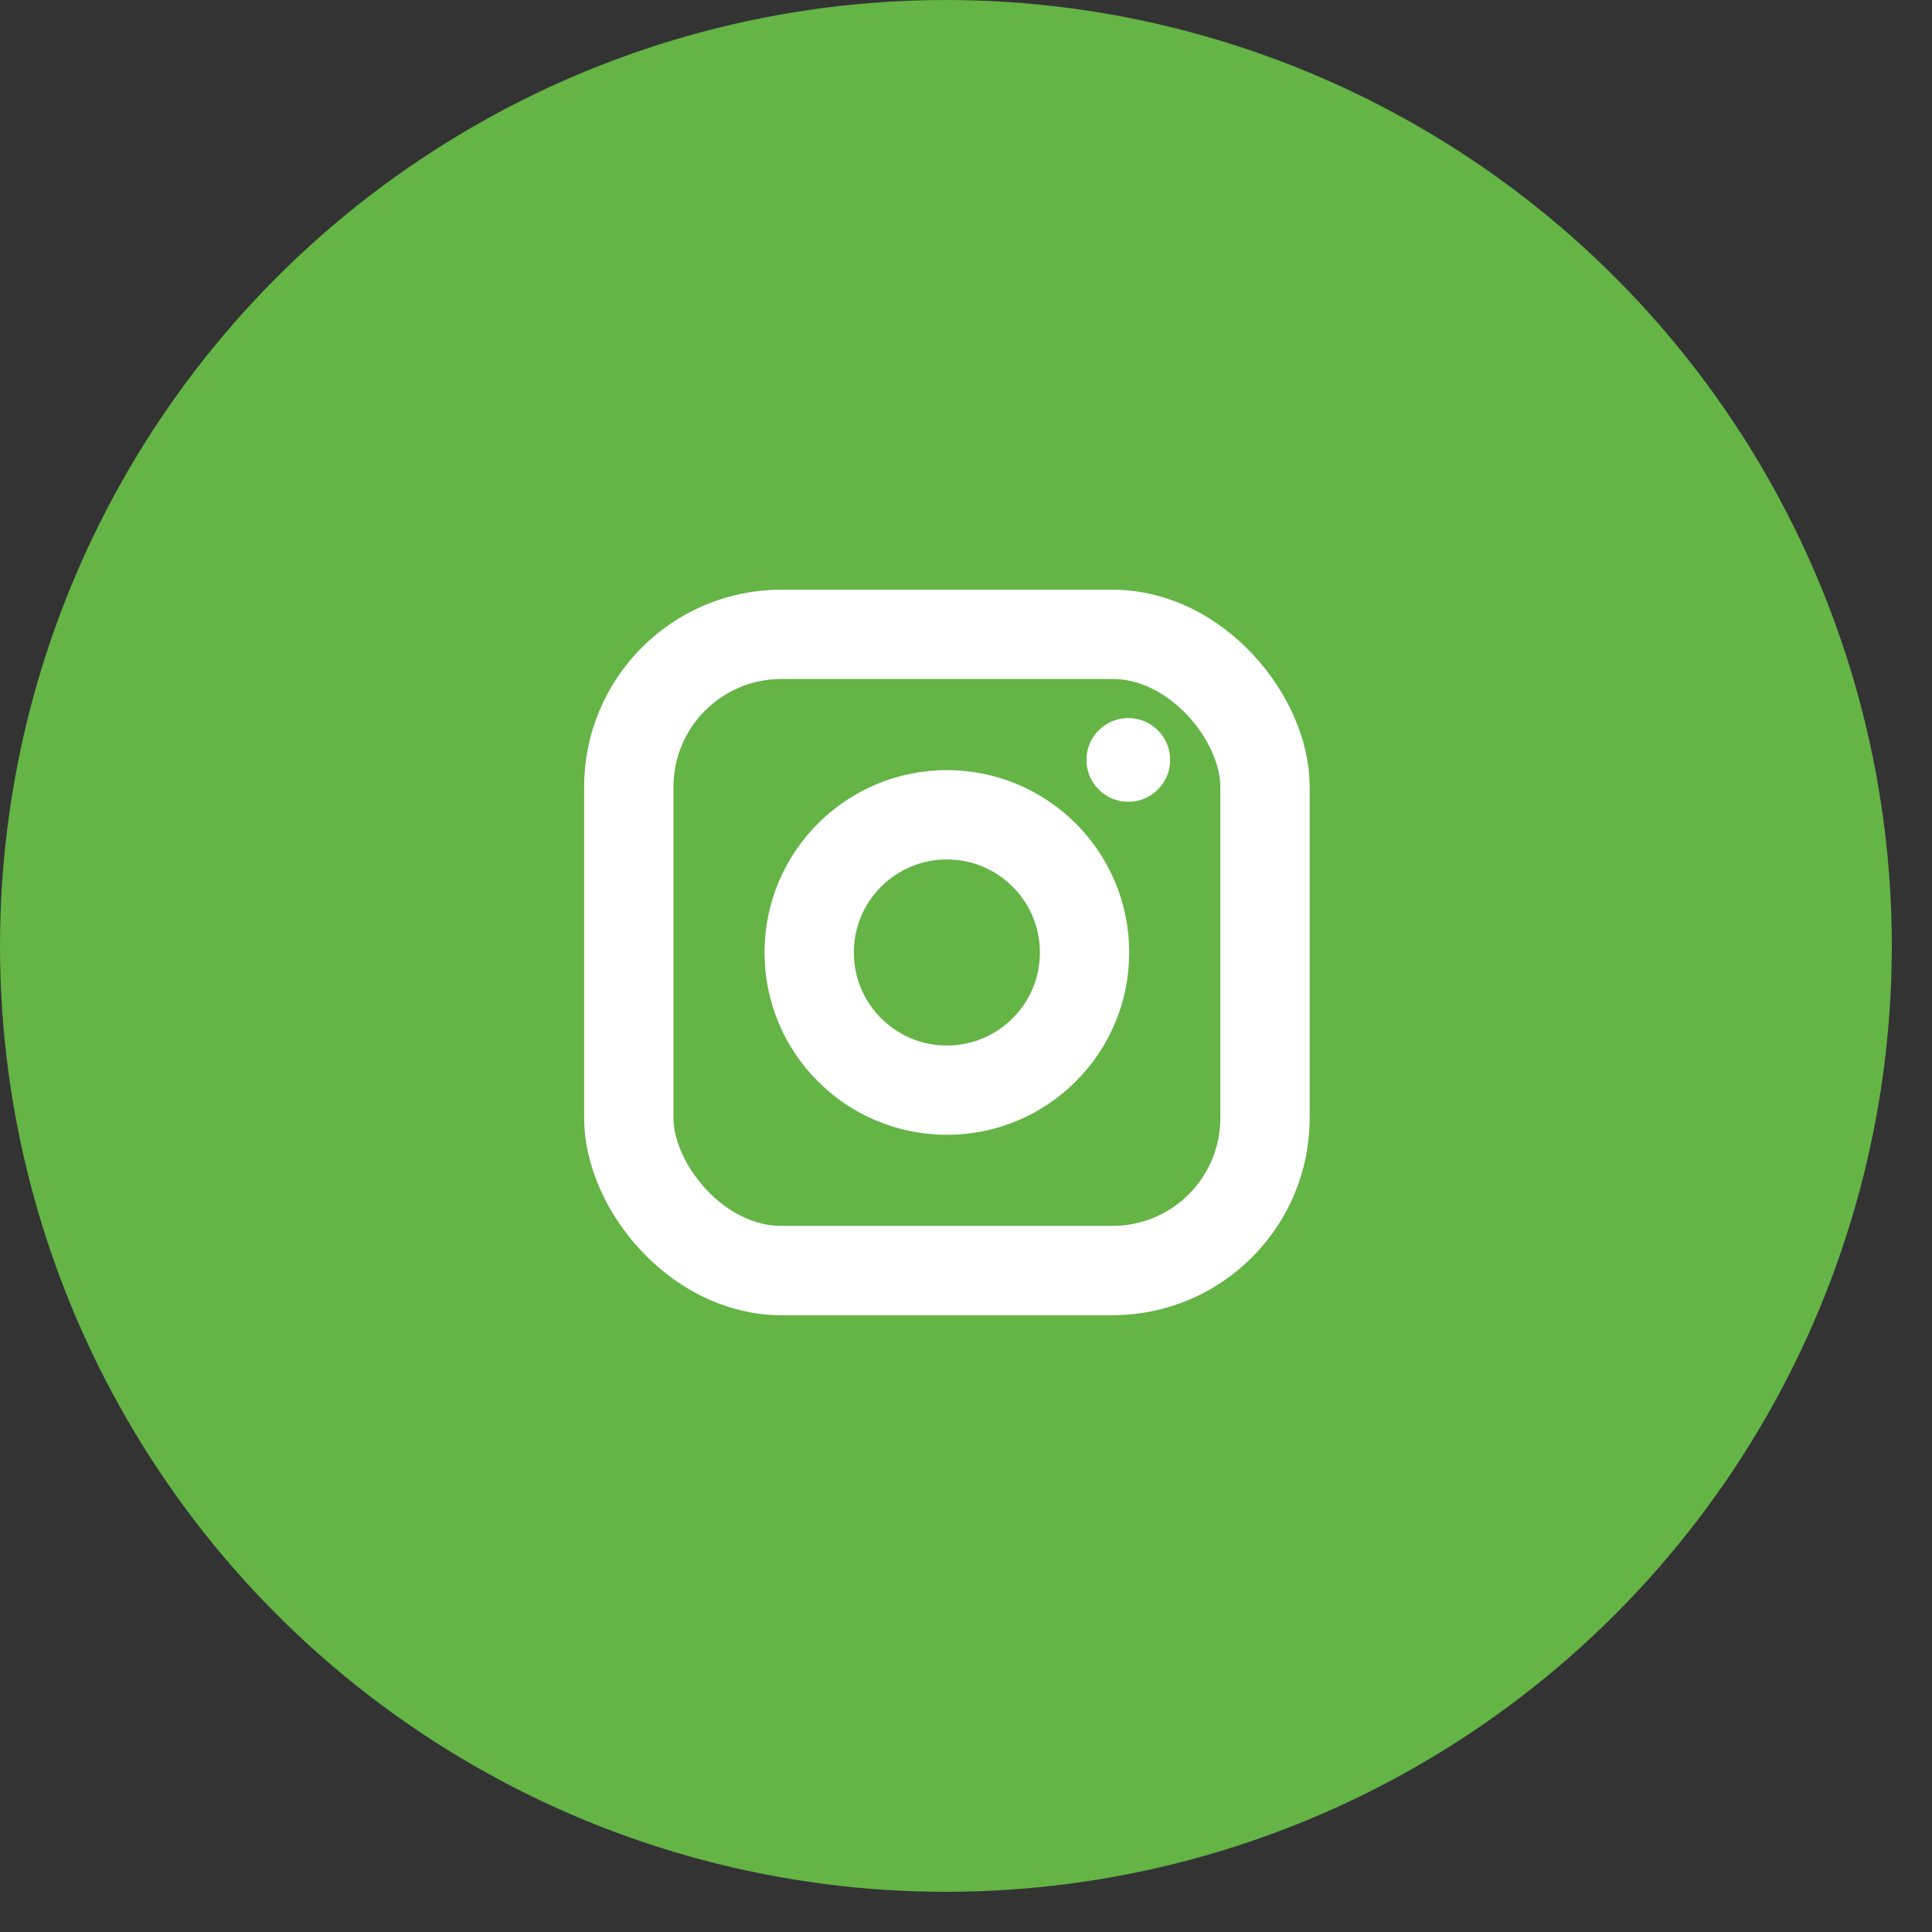
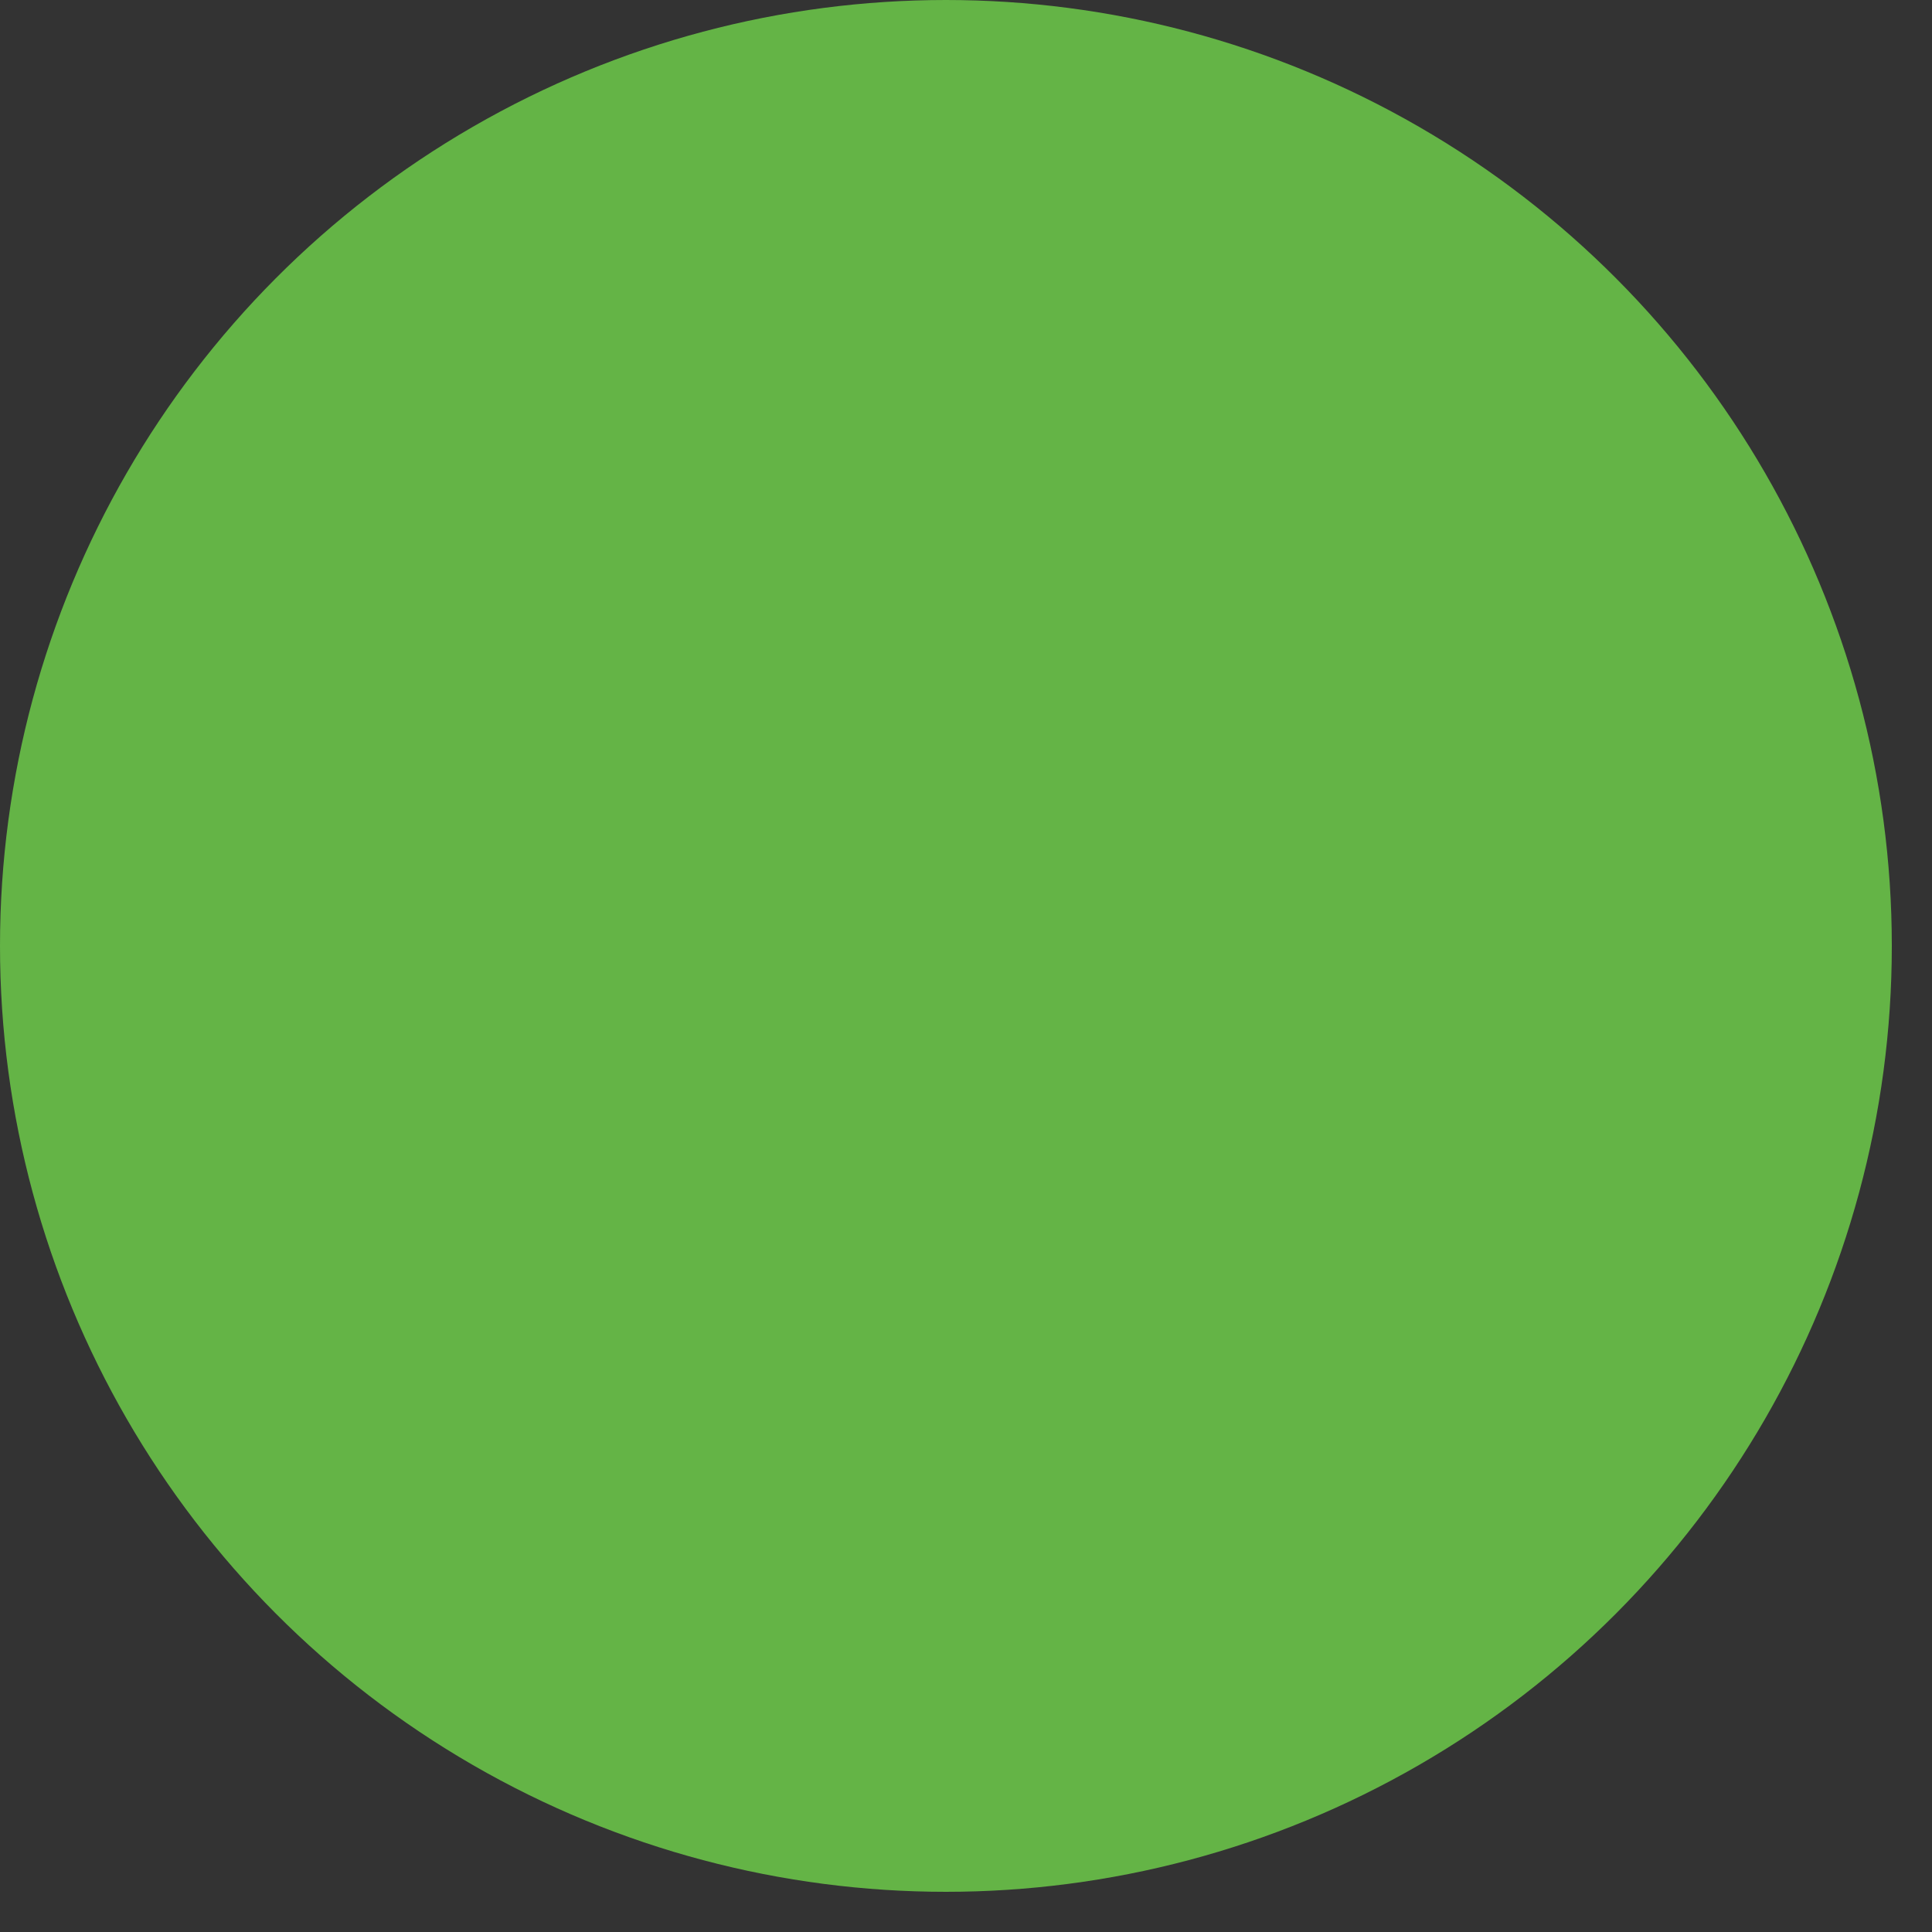
<svg xmlns="http://www.w3.org/2000/svg" width="30" height="30" viewBox="0 0 30 30" fill="none">
  <rect x="0" y="0" width="30" height="30" fill="#333333" stroke="none" />
  <circle cx="14.688" cy="14.688" r="14.688" fill="#64B446" />
-   <rect x="9.764" y="9.85" width="9.879" height="9.879" rx="2.369" stroke="white" stroke-width="1.387" />
-   <circle cx="14.703" cy="14.79" r="2.138" stroke="white" stroke-width="1.387" />
-   <circle cx="17.52" cy="11.8" r="0.65" fill="white" />
</svg>